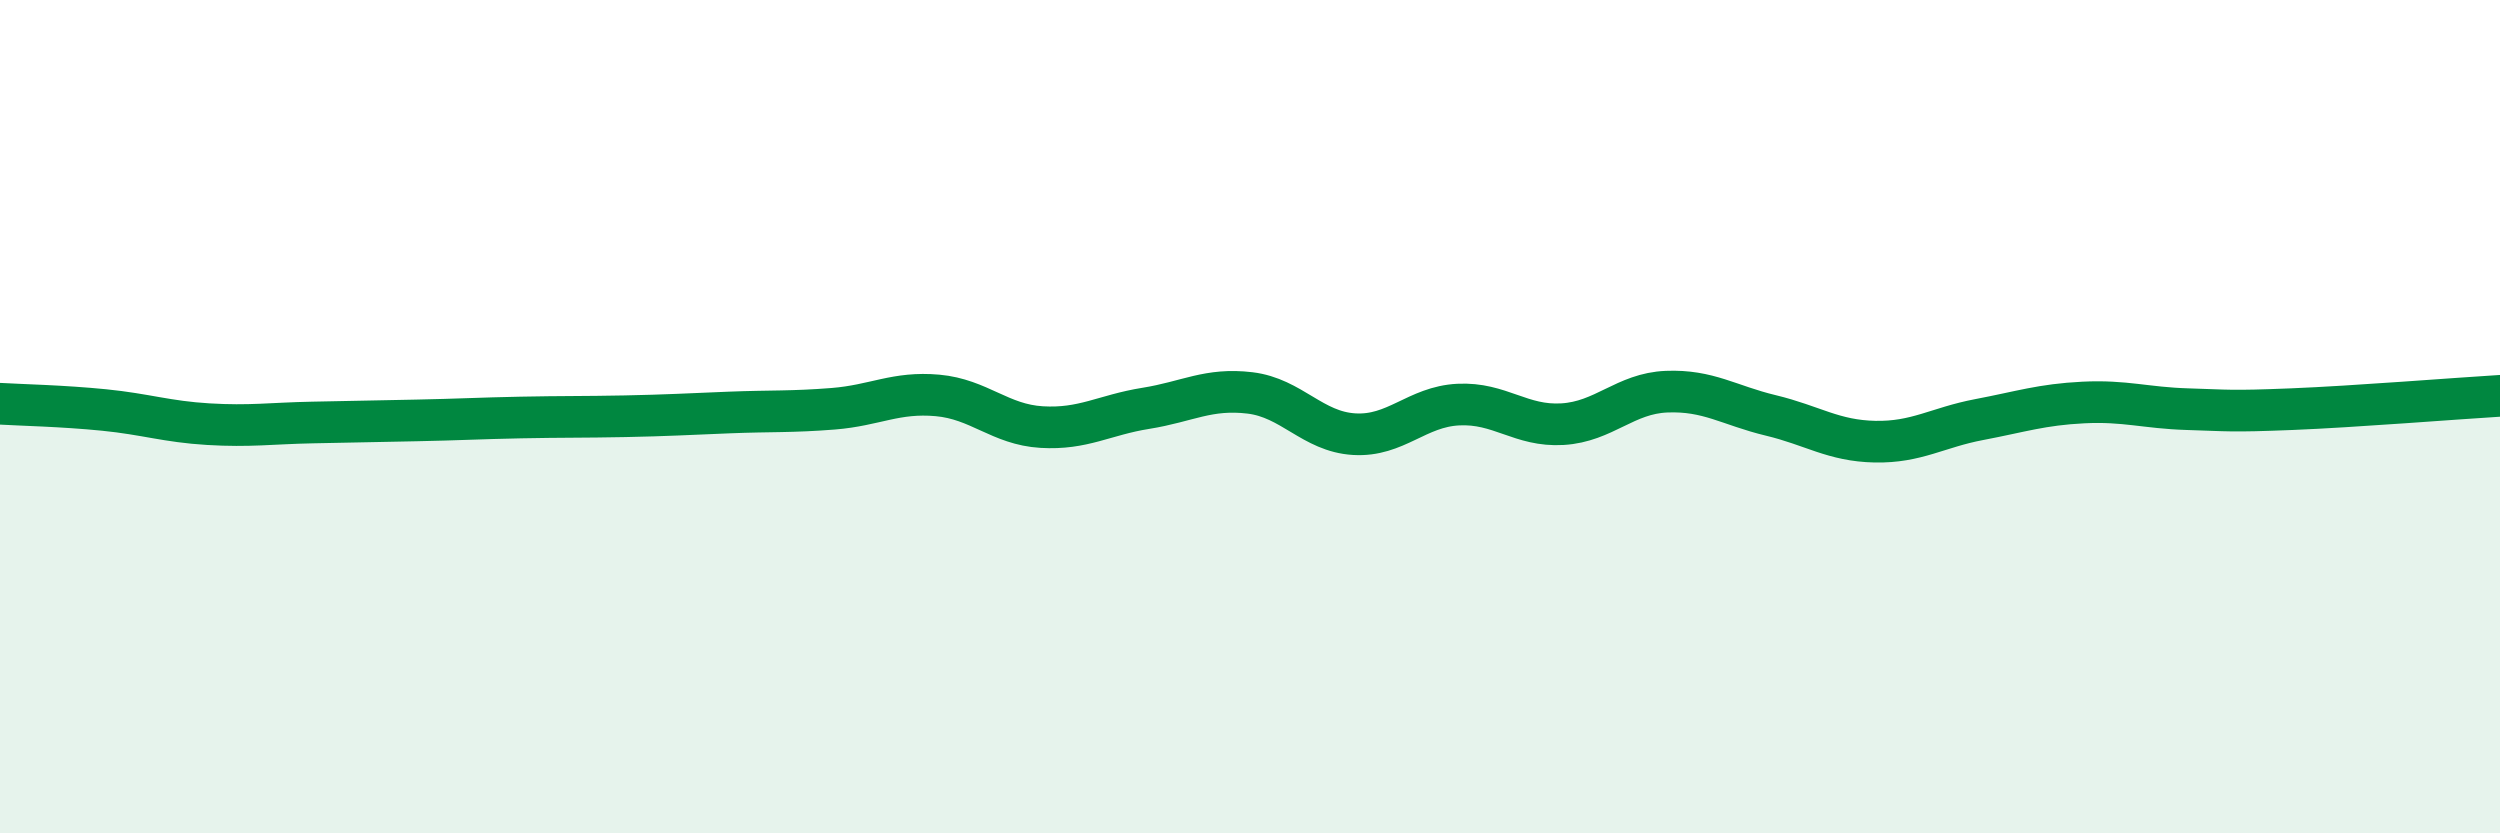
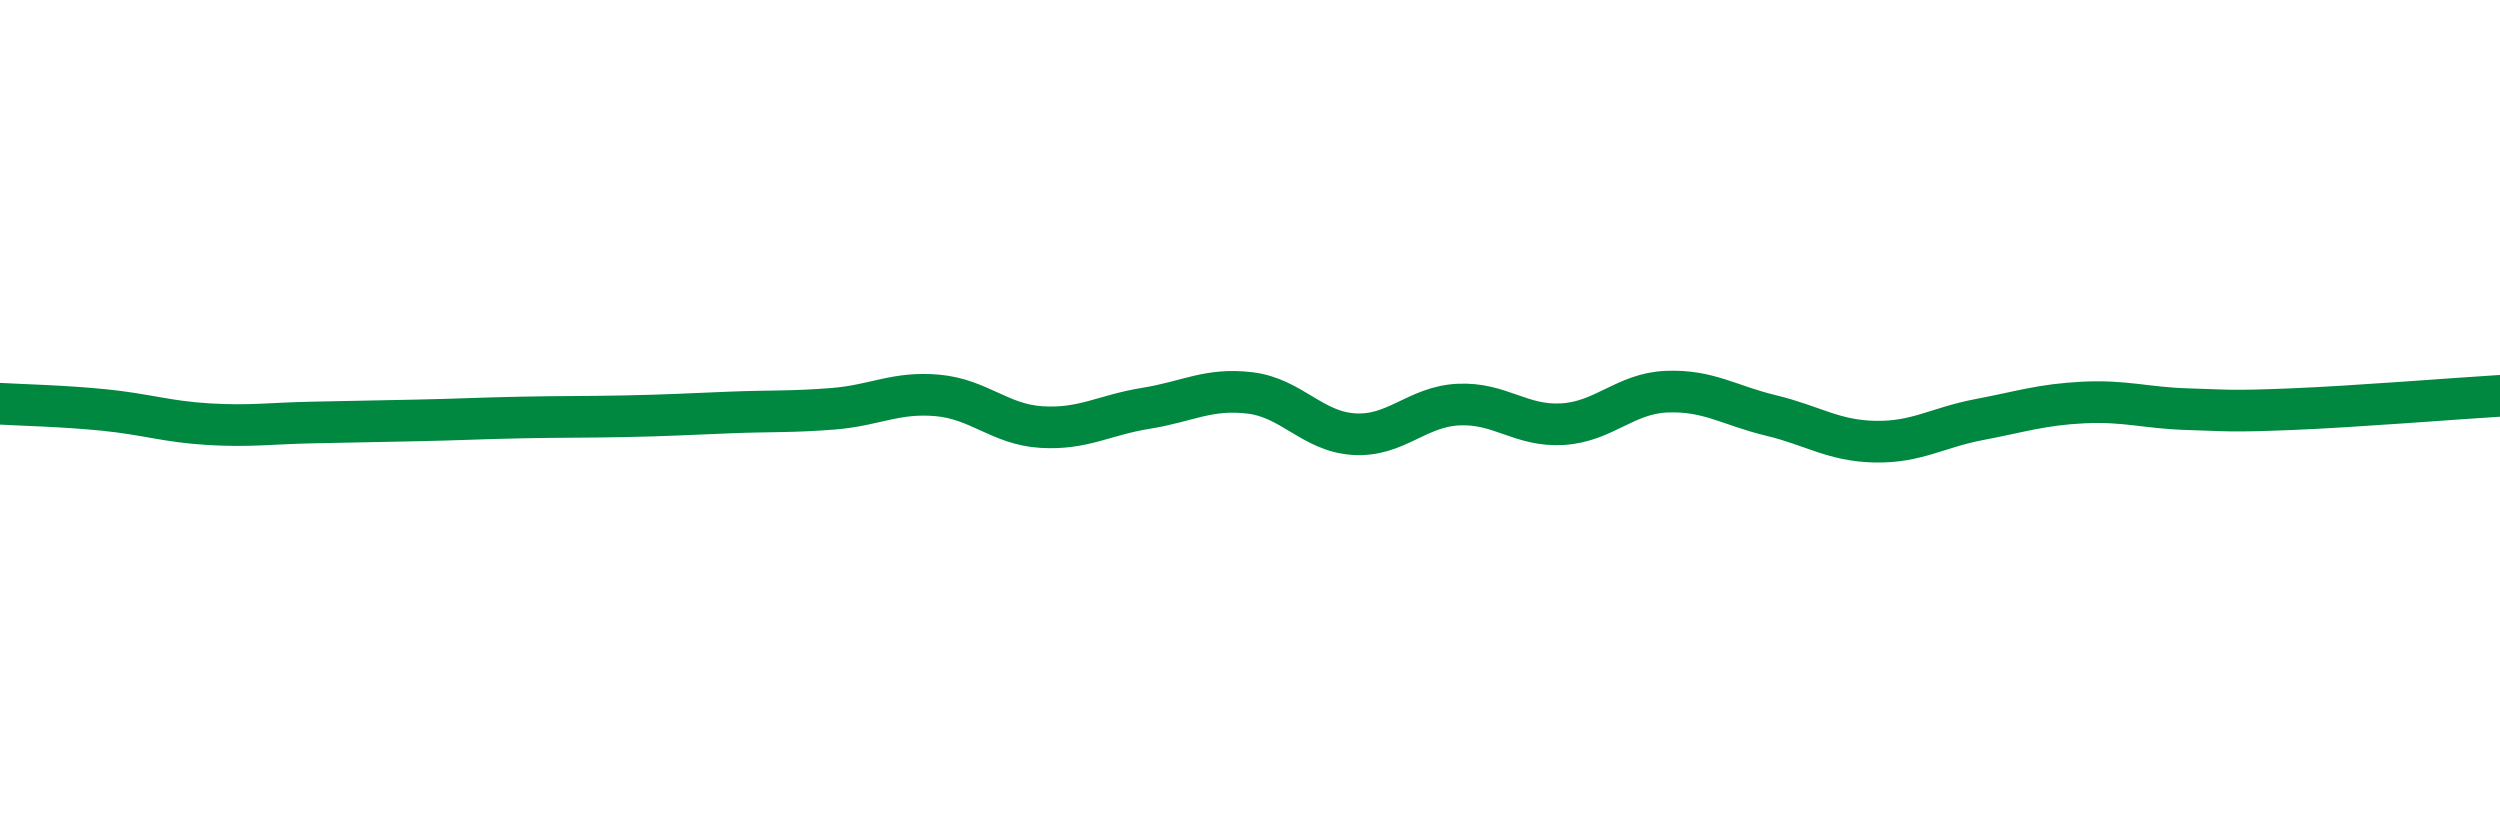
<svg xmlns="http://www.w3.org/2000/svg" width="60" height="20" viewBox="0 0 60 20">
-   <path d="M 0,9.69 C 0.5,9.72 1.5,9.74 2.5,9.84 C 3.5,9.94 4,10.12 5,10.18 C 6,10.24 6.5,10.16 7.5,10.14 C 8.5,10.12 9,10.11 10,10.09 C 11,10.07 11.5,10.04 12.5,10.02 C 13.5,10 14,10.01 15,9.99 C 16,9.97 16.5,9.94 17.5,9.9 C 18.5,9.86 19,9.89 20,9.81 C 21,9.73 21.5,9.4 22.5,9.49 C 23.5,9.58 24,10.19 25,10.25 C 26,10.31 26.5,9.96 27.5,9.8 C 28.5,9.64 29,9.31 30,9.43 C 31,9.55 31.5,10.36 32.5,10.42 C 33.5,10.48 34,9.76 35,9.71 C 36,9.66 36.5,10.24 37.5,10.18 C 38.5,10.12 39,9.44 40,9.4 C 41,9.36 41.5,9.73 42.5,9.97 C 43.5,10.21 44,10.58 45,10.6 C 46,10.62 46.5,10.26 47.5,10.07 C 48.5,9.88 49,9.71 50,9.66 C 51,9.61 51.5,9.79 52.5,9.82 C 53.5,9.85 53.5,9.88 55,9.82 C 56.5,9.76 59,9.56 60,9.5L60 20L0 20Z" fill="#008740" opacity="0.1" stroke-linecap="round" stroke-linejoin="round" />
  <path d="M 0,9.69 C 0.5,9.72 1.5,9.74 2.5,9.84 C 3.5,9.94 4,10.12 5,10.18 C 6,10.24 6.5,10.16 7.5,10.14 C 8.5,10.12 9,10.11 10,10.09 C 11,10.07 11.5,10.04 12.5,10.02 C 13.5,10 14,10.01 15,9.99 C 16,9.97 16.5,9.94 17.5,9.9 C 18.5,9.86 19,9.89 20,9.81 C 21,9.73 21.5,9.4 22.5,9.49 C 23.5,9.58 24,10.19 25,10.25 C 26,10.31 26.5,9.96 27.5,9.8 C 28.5,9.64 29,9.31 30,9.43 C 31,9.55 31.5,10.36 32.5,10.42 C 33.5,10.48 34,9.76 35,9.71 C 36,9.66 36.5,10.24 37.5,10.18 C 38.5,10.12 39,9.44 40,9.4 C 41,9.36 41.5,9.73 42.5,9.97 C 43.5,10.21 44,10.58 45,10.6 C 46,10.62 46.5,10.26 47.5,10.07 C 48.5,9.88 49,9.71 50,9.66 C 51,9.61 51.5,9.79 52.5,9.82 C 53.5,9.85 53.5,9.88 55,9.82 C 56.5,9.76 59,9.56 60,9.5" stroke="#008740" stroke-width="1" fill="none" stroke-linecap="round" stroke-linejoin="round" />
</svg>